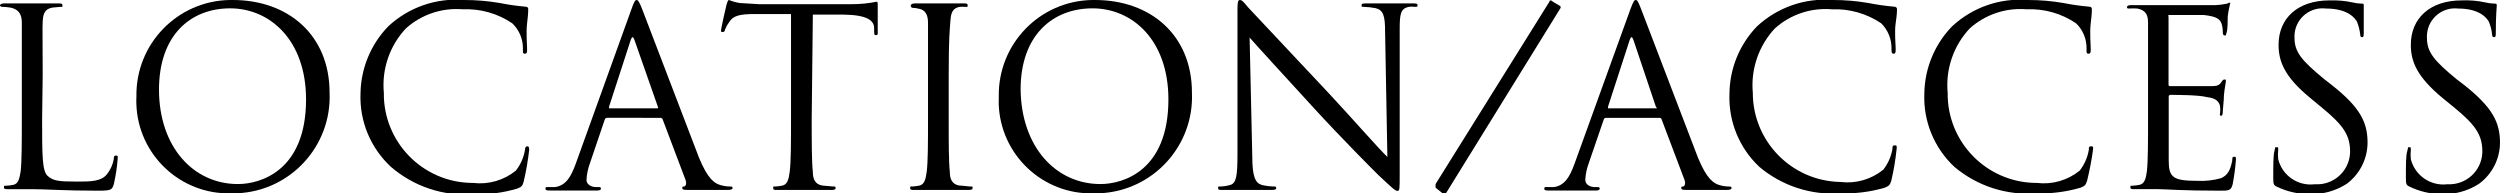
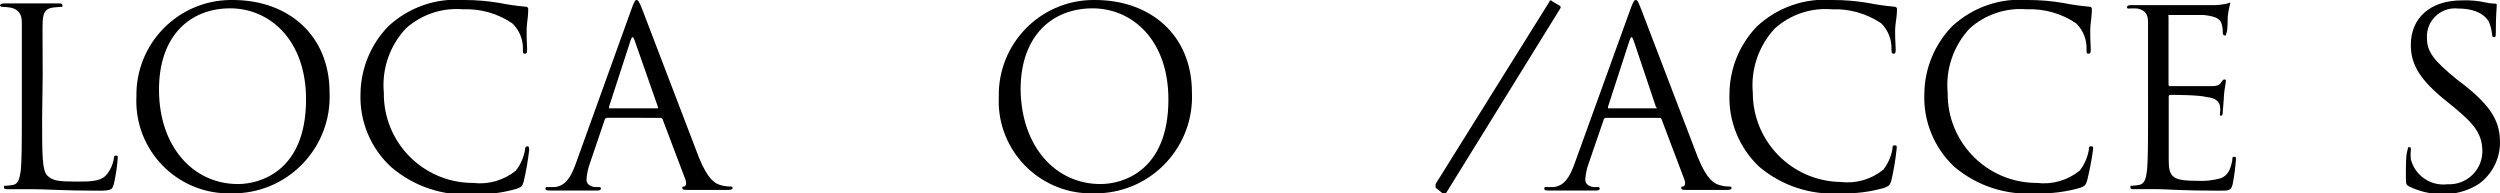
<svg xmlns="http://www.w3.org/2000/svg" version="1.1" id="レイヤー_1" x="0px" y="0px" width="131.76px" height="10.19px" viewBox="0 0 131.76 10.19" enable-background="new 0 0 131.76 10.19" xml:space="preserve">
  <title>アセット 2</title>
  <path d="M2.22,6.27c0,1.91,0,2.74,0.29,3s0.55,0.3,1.56,0.3c0.69,0,1.26,0,1.57-0.39C5.825,8.944,5.949,8.666,6,8.37  C6,8.27,6,8.2,6.12,8.2S6.2,8.26,6.2,8.4C6.165,8.838,6.098,9.272,6,9.7c-0.09,0.3-0.13,0.35-0.82,0.35c-1.87,0-2.73-0.08-3.48-0.08  c-0.12,0-0.89,0-1.28,0c-0.14,0-0.21,0-0.21-0.1s0-0.08,0.11-0.08c0.131-0.007,0.261-0.024,0.39-0.05C0.97,9.68,1.03,9.4,1.09,9.02  C1.15,8.48,1.15,7.45,1.15,6.2V4c0-2,0-2.39,0-2.81S1,0.49,0.55,0.4C0.401,0.376,0.251,0.363,0.1,0.36c0,0-0.1-0.02-0.1-0.07  s0.06-0.11,0.21-0.11c0.58,0,1.4,0,1.47,0s1,0,1.4,0c0.14,0,0.21,0,0.21,0.11s0,0.07-0.1,0.07L2.76,0.4  C2.38,0.47,2.27,0.69,2.25,1.14s0,0.78,0,2.81L2.22,6.27z" />
  <path d="M12.27,0c2.92,0,5.1,1.85,5.1,4.88c0.122,2.808-2.056,5.184-4.864,5.306c-0.105,0.005-0.21,0.006-0.316,0.004  c-2.689,0.075-4.929-2.044-5.004-4.732C7.182,5.332,7.184,5.206,7.19,5.08C7.145,2.319,9.348,0.045,12.109,0  C12.162-0.001,12.216-0.001,12.27,0z M12.54,9.7c1.17,0,3.59-0.68,3.59-4.46c0-3.12-1.9-4.8-4-4.8S8.38,1.87,8.38,4.72  C8.38,7.75,10.2,9.7,12.54,9.7z" />
  <path d="M20.6,8.79c-1.068-0.989-1.653-2.395-1.6-3.85c0.015-1.326,0.538-2.597,1.46-3.55c1.078-1.005,2.53-1.51,4-1.39  c0.633-0.001,1.266,0.052,1.89,0.16c0.436,0.087,0.877,0.151,1.32,0.19c0.15,0,0.17,0.07,0.17,0.14s0,0.26-0.06,0.73s0,1.15,0,1.34  s0,0.27-0.12,0.27s-0.1-0.09-0.1-0.27c0.006-0.502-0.197-0.983-0.56-1.33c-0.765-0.52-1.676-0.779-2.6-0.74  c-1.095-0.093-2.18,0.269-3,1c-0.861,0.912-1.287,2.151-1.17,3.4c-0.033,2.59,2.04,4.716,4.63,4.75c0.023,0,0.047,0,0.07,0  c0.81,0.1,1.627-0.135,2.26-0.65c0.247-0.318,0.412-0.693,0.48-1.09c0-0.14,0.05-0.19,0.13-0.19s0.09,0.09,0.09,0.19  c-0.063,0.562-0.16,1.12-0.29,1.67c-0.07,0.24-0.1,0.27-0.34,0.37c-0.756,0.223-1.542,0.325-2.33,0.3  C23.352,10.346,21.796,9.825,20.6,8.79z" />
  <path d="M33.27,0.51C33.42,0.08,33.48,0,33.55,0s0.13,0.06,0.29,0.47s2.24,5.86,3,7.84c0.47,1.15,0.84,1.36,1.12,1.44  c0.169,0.052,0.344,0.079,0.52,0.08c0.08,0,0.13,0,0.13,0.08s-0.12,0.1-0.26,0.1s-1.15,0-2,0c-0.25,0-0.39,0-0.39-0.09  s0-0.08,0.09-0.09s0.15-0.14,0.08-0.35l-1.21-3.2c-0.021-0.046-0.069-0.075-0.12-0.07H32c-0.062-0.002-0.116,0.04-0.13,0.1  l-0.78,2.3c-0.103,0.279-0.164,0.573-0.18,0.87c0,0.26,0.28,0.38,0.5,0.38h0.13c0.09,0,0.13,0,0.13,0.08s-0.08,0.1-0.2,0.1  c-0.31,0-0.87,0-1,0s-0.86,0-1.47,0c-0.17,0-0.25,0-0.25-0.1s0.05-0.08,0.12-0.08h0.38c0.59-0.08,0.85-0.57,1.09-1.22L33.27,0.51z   M34.62,5.71c0.07,0,0.07,0,0.05-0.09l-1.23-3.51c-0.07-0.2-0.13-0.2-0.2,0L32.1,5.62c0,0.06,0,0.09,0,0.09H34.62z" />
-   <path d="M42.78,6.24c0,1.25,0,2.28,0.06,2.82c0,0.38,0.12,0.66,0.51,0.72l0.58,0.05c0.08,0,0.11,0,0.11,0.08s-0.07,0.1-0.21,0.1  c-0.71,0-1.53,0-1.6,0s-0.88,0-1.27,0c-0.15,0-0.21,0-0.21-0.1s0-0.08,0.1-0.08c0.131-0.006,0.262-0.023,0.39-0.05  c0.26-0.06,0.33-0.34,0.38-0.72c0.07-0.54,0.07-1.57,0.07-2.82v-5.5h-1.93c-0.8,0-1.12,0.1-1.32,0.41  c-0.094,0.126-0.171,0.264-0.23,0.41c0,0.1-0.07,0.13-0.13,0.13S38,1.68,38,1.6s0.26-1.25,0.29-1.35S38.36,0,38.42,0  c0.186,0.076,0.381,0.13,0.58,0.16l1,0.06h4.88c0.443,0.002,0.886-0.041,1.32-0.13c0.06,0,0.06,0.08,0.06,0.16c0,0.39,0,1.28,0,1.43  s0,0.17-0.09,0.17s-0.09,0-0.1-0.23V1.48c0-0.39-0.35-0.69-1.59-0.71h-1.64L42.78,6.24z" />
-   <path d="M50,6.24c0,1.25,0,2.28,0.06,2.82c0,0.38,0.12,0.66,0.51,0.72c0.18,0,0.47,0.05,0.59,0.05s0.1,0,0.1,0.08  s-0.07,0.1-0.21,0.1c-0.71,0-1.53,0-1.6,0s-0.88,0-1.27,0c-0.14,0-0.21,0-0.21-0.1s0-0.08,0.1-0.08  c0.131-0.006,0.262-0.023,0.39-0.05c0.26-0.06,0.33-0.34,0.38-0.72c0.07-0.54,0.07-1.57,0.07-2.82V4c0-2,0-2.39,0-2.81  s-0.16-0.66-0.44-0.72c-0.13-0.036-0.265-0.056-0.4-0.06C48,0.36,48,0.34,48,0.29s0.07-0.11,0.21-0.11c0.43,0,1.25,0,1.31,0  s0.89,0,1.28,0c0.14,0,0.2,0,0.2,0.11s-0.05,0.07-0.1,0.07c-0.107-0.006-0.213-0.006-0.32,0c-0.36,0.07-0.46,0.29-0.49,0.74  S50,1.92,50,4V6.24z" />
  <path d="M57.71,0c2.93,0,5.11,1.85,5.11,4.88c0.122,2.808-2.056,5.184-4.864,5.306c-0.105,0.005-0.21,0.006-0.316,0.004  c-2.689,0.075-4.929-2.044-5.004-4.732c-0.004-0.126-0.002-0.252,0.004-0.378C52.596,2.319,54.798,0.045,57.559,0  C57.609-0.001,57.66-0.001,57.71,0z M58,9.7c1.17,0,3.58-0.68,3.58-4.46c0-3.12-1.89-4.8-4-4.8s-3.79,1.43-3.79,4.28  C53.83,7.75,55.65,9.7,58,9.7z" />
-   <path d="M66,8.24c0,1.07,0.16,1.41,0.51,1.51c0.213,0.049,0.431,0.076,0.65,0.08c0.06,0,0.1,0,0.1,0.08s-0.07,0.1-0.23,0.1  c-0.74,0-1.26,0-1.38,0s-0.66,0-1.25,0c-0.13,0-0.2,0-0.2-0.1s0-0.08,0.1-0.08c0.179-0.003,0.358-0.03,0.53-0.08  c0.33-0.09,0.39-0.47,0.39-1.65V0.65c0-0.51,0-0.65,0.14-0.65s0.32,0.29,0.45,0.42L70,4.88c1.28,1.37,2.7,3,3.12,3.39L73,1.66  c0-0.84-0.1-1.13-0.5-1.23c-0.211-0.041-0.425-0.064-0.64-0.07c-0.09,0-0.1,0-0.1-0.09s0.1-0.09,0.26-0.09c0.58,0,1.21,0,1.35,0  s0.57,0,1.1,0c0.15,0,0.24,0,0.24,0.09s0,0.09-0.15,0.09c-0.103-0.014-0.207-0.014-0.31,0c-0.43,0.09-0.48,0.38-0.48,1.16v7.62  c0,0.86,0,0.92-0.12,0.92s-0.26-0.14-1-0.83c-0.14-0.13-2-2-3.39-3.52s-3-3.27-3.4-3.73L66,8.24z" />
  <path d="M75.66,9.89c0,0,0-0.09,0-0.19l6-9.61c0-0.08,0.09-0.1,0.18,0l0.39,0.23c0.032,0.037,0.032,0.093,0,0.13l-6,9.7  c-0.06,0.09-0.11,0.09-0.16,0.07L75.66,9.89z" />
  <path d="M85.92,0.51C86.08,0.08,86.13,0,86.21,0s0.12,0.06,0.28,0.47s2.24,5.86,3,7.84c0.47,1.15,0.85,1.36,1.12,1.44  c0.169,0.052,0.344,0.079,0.52,0.08c0.08,0,0.13,0,0.13,0.08s-0.12,0.1-0.26,0.1s-1.15,0-2,0c-0.25,0-0.39,0-0.39-0.09  s0-0.08,0.09-0.09s0.15-0.14,0.08-0.35l-1.21-3.2c-0.018-0.049-0.068-0.078-0.12-0.07h-2.8c-0.063-0.006-0.12,0.038-0.13,0.1  l-0.79,2.3c-0.103,0.279-0.164,0.573-0.18,0.87c0,0.26,0.28,0.38,0.5,0.38h0.13c0.09,0,0.13,0,0.13,0.08s-0.08,0.1-0.2,0.1  c-0.31,0-0.87,0-1,0s-0.86,0-1.47,0c-0.17,0-0.25,0-0.25-0.1s0.05-0.08,0.12-0.08h0.38c0.59-0.08,0.85-0.57,1.09-1.22L85.92,0.51z   M87.27,5.71c0.07,0,0.07,0,0-0.09l-1.18-3.51c-0.07-0.2-0.13-0.2-0.2,0l-1.14,3.51c0,0.06,0,0.09,0,0.09H87.27z" />
  <path d="M92.72,8.79c-1.057-0.995-1.63-2.4-1.57-3.85c0.01-1.325,0.529-2.596,1.45-3.55c1.079-1.004,2.531-1.509,4-1.39  c0.63-0.001,1.259,0.052,1.88,0.16c0.44,0.087,0.884,0.151,1.33,0.19c0.14,0,0.17,0.07,0.17,0.14s0,0.26-0.07,0.73s0,1.15,0,1.34  s0,0.27-0.11,0.27s-0.11-0.09-0.11-0.27c0.007-0.498-0.187-0.978-0.54-1.33c-0.766-0.517-1.677-0.776-2.6-0.74  c-1.095-0.093-2.18,0.269-3,1c-0.858,0.914-1.283,2.152-1.17,3.4c0,2.565,2.056,4.656,4.62,4.7c0.81,0.1,1.627-0.135,2.26-0.65  c0.247-0.318,0.412-0.693,0.48-1.09c0-0.14,0-0.19,0.13-0.19s0.09,0.09,0.09,0.19c-0.058,0.562-0.152,1.12-0.28,1.67  c-0.08,0.24-0.11,0.27-0.34,0.37c-0.759,0.223-1.549,0.324-2.34,0.3C95.446,10.297,93.911,9.795,92.72,8.79z" />
  <path d="M103,8.79c-1.061-0.993-1.638-2.398-1.58-3.85c0.015-1.326,0.538-2.597,1.46-3.55c1.079-1.004,2.531-1.509,4-1.39  c0.63-0.001,1.259,0.052,1.88,0.16c0.439,0.088,0.883,0.151,1.33,0.19c0.14,0,0.16,0.07,0.16,0.14s0,0.26-0.06,0.73s0,1.15,0,1.34  s0,0.27-0.12,0.27s-0.1-0.09-0.1-0.27c0.008-0.5-0.191-0.982-0.55-1.33c-0.765-0.52-1.676-0.779-2.6-0.74  c-1.095-0.093-2.18,0.269-3,1c-0.861,0.912-1.287,2.151-1.17,3.4c-0.033,2.59,2.04,4.716,4.63,4.75c0.023,0,0.047,0,0.07,0  c0.81,0.1,1.627-0.135,2.26-0.65c0.247-0.318,0.412-0.693,0.48-1.09c0-0.14,0-0.19,0.13-0.19s0.09,0.09,0.09,0.19  c-0.075,0.545-0.179,1.086-0.31,1.62c-0.08,0.24-0.11,0.27-0.34,0.37c-0.759,0.223-1.549,0.324-2.34,0.3  C105.752,10.307,104.201,9.805,103,8.79z" />
  <path d="M113.21,4c0-2,0-2.39,0-2.81s-0.13-0.65-0.56-0.74c-0.146-0.01-0.294-0.01-0.44,0c-0.06,0-0.11,0-0.11-0.07  s0.07-0.11,0.21-0.11c0.58,0,1.4,0,1.47,0h3c0.185-0.009,0.369-0.033,0.55-0.07c0.07,0,0.12-0.06,0.19-0.06s0,0.05,0,0.11  s-0.07,0.25-0.11,0.62c0,0.13,0,0.7-0.06,0.85s0,0.15-0.09,0.15s-0.11-0.07-0.11-0.17c0.001-0.159-0.022-0.318-0.07-0.47  c-0.09-0.21-0.22-0.36-0.93-0.44c-0.22,0-1.64,0-1.78,0s-0.08,0-0.08,0.13v3.49c0,0.09,0,0.13,0.08,0.13s1.77,0,2.07,0  s0.49,0,0.61-0.18s0.14-0.17,0.2-0.17s0.06,0,0.06,0.1s-0.06,0.3-0.1,0.73c0,0.26-0.06,0.74-0.06,0.83s0,0.25-0.09,0.25S117,6,117,6  c0.022-0.142,0.022-0.288,0-0.43c-0.05-0.18-0.17-0.4-0.68-0.45C115.9,5,114.62,5,114.4,5c-0.049-0.006-0.094,0.029-0.1,0.079  c-0.001,0.007-0.001,0.014,0,0.021v1.14c0,0.44,0,1.95,0,2.22c0,0.9,0.24,1.07,1.51,1.07c0.422,0.023,0.844-0.025,1.25-0.14  c0.34-0.15,0.49-0.41,0.59-0.94c0-0.14,0-0.19,0.11-0.19s0.08,0.1,0.08,0.19c-0.033,0.423-0.09,0.843-0.17,1.26  c-0.09,0.34-0.19,0.34-0.7,0.34c-2,0-2.83-0.08-3.21-0.08c-0.07,0-0.89,0-1.28,0c-0.14,0-0.2,0-0.2-0.1s0-0.08,0.1-0.08  c0.131-0.007,0.261-0.024,0.39-0.05c0.26-0.06,0.33-0.34,0.38-0.72c0.06-0.54,0.06-1.57,0.06-2.82L113.21,4z" />
-   <path d="M120,9.84c-0.18-0.09-0.19-0.14-0.19-0.49c0-0.65,0-1.17,0.06-1.38s0-0.21,0.11-0.21s0.09,0,0.09,0.14  c-0.017,0.163-0.017,0.327,0,0.49c0.216,0.866,1.045,1.433,1.93,1.32c0.959,0.066,1.79-0.657,1.856-1.616  c0.002-0.031,0.004-0.063,0.004-0.094c0-0.9-0.38-1.42-1.5-2.34l-0.58-0.48c-1.38-1.13-1.69-1.94-1.69-2.82c0-1.39,1-2.34,2.69-2.34  c0.41-0.013,0.819,0.023,1.22,0.11c0.147,0.036,0.298,0.056,0.45,0.06c0.11,0,0.13,0,0.13,0.1s0,0.49,0,1.37c0,0.21,0,0.3-0.09,0.3  s-0.09-0.06-0.1-0.17c-0.028-0.223-0.085-0.442-0.17-0.65c-0.08-0.14-0.43-0.69-1.63-0.69c-0.811-0.101-1.55,0.475-1.651,1.287  c-0.011,0.087-0.014,0.176-0.009,0.263c0,0.74,0.37,1.19,1.59,2.19l0.36,0.28c1.54,1.21,1.9,2,1.9,3.06  c-0.008,0.853-0.415,1.652-1.1,2.16c-0.595,0.382-1.294,0.571-2,0.54C121.098,10.226,120.524,10.093,120,9.84z" />
  <path d="M127,9.84c-0.19-0.09-0.2-0.14-0.2-0.49c0-0.65,0-1.17,0.07-1.38s0-0.21,0.1-0.21s0.09,0,0.09,0.14  c-0.017,0.163-0.017,0.327,0,0.49c0.22,0.867,1.053,1.433,1.94,1.32c0.96,0.05,1.778-0.688,1.828-1.647  c0.001-0.021,0.002-0.042,0.002-0.063c0-0.9-0.37-1.42-1.49-2.34l-0.59-0.48c-1.37-1.13-1.69-1.94-1.69-2.82  c0-1.39,1-2.34,2.69-2.34c0.42-0.017,0.84,0.02,1.25,0.11c0.151,0.036,0.305,0.057,0.46,0.06c0.1,0,0.13,0,0.13,0.1  s-0.05,0.49-0.05,1.37c0,0.21,0,0.3-0.09,0.3s-0.1-0.06-0.11-0.17c-0.024-0.224-0.081-0.443-0.17-0.65  c-0.08-0.14-0.43-0.69-1.62-0.69c-0.812-0.09-1.544,0.497-1.633,1.309c-0.009,0.08-0.011,0.161-0.007,0.241  c0,0.74,0.36,1.19,1.58,2.19l0.37,0.28c1.53,1.21,1.9,2,1.9,3.06c-0.007,0.855-0.419,1.656-1.11,2.16  c-0.595,0.383-1.293,0.572-2,0.54C128.078,10.222,127.515,10.088,127,9.84z" />
</svg>